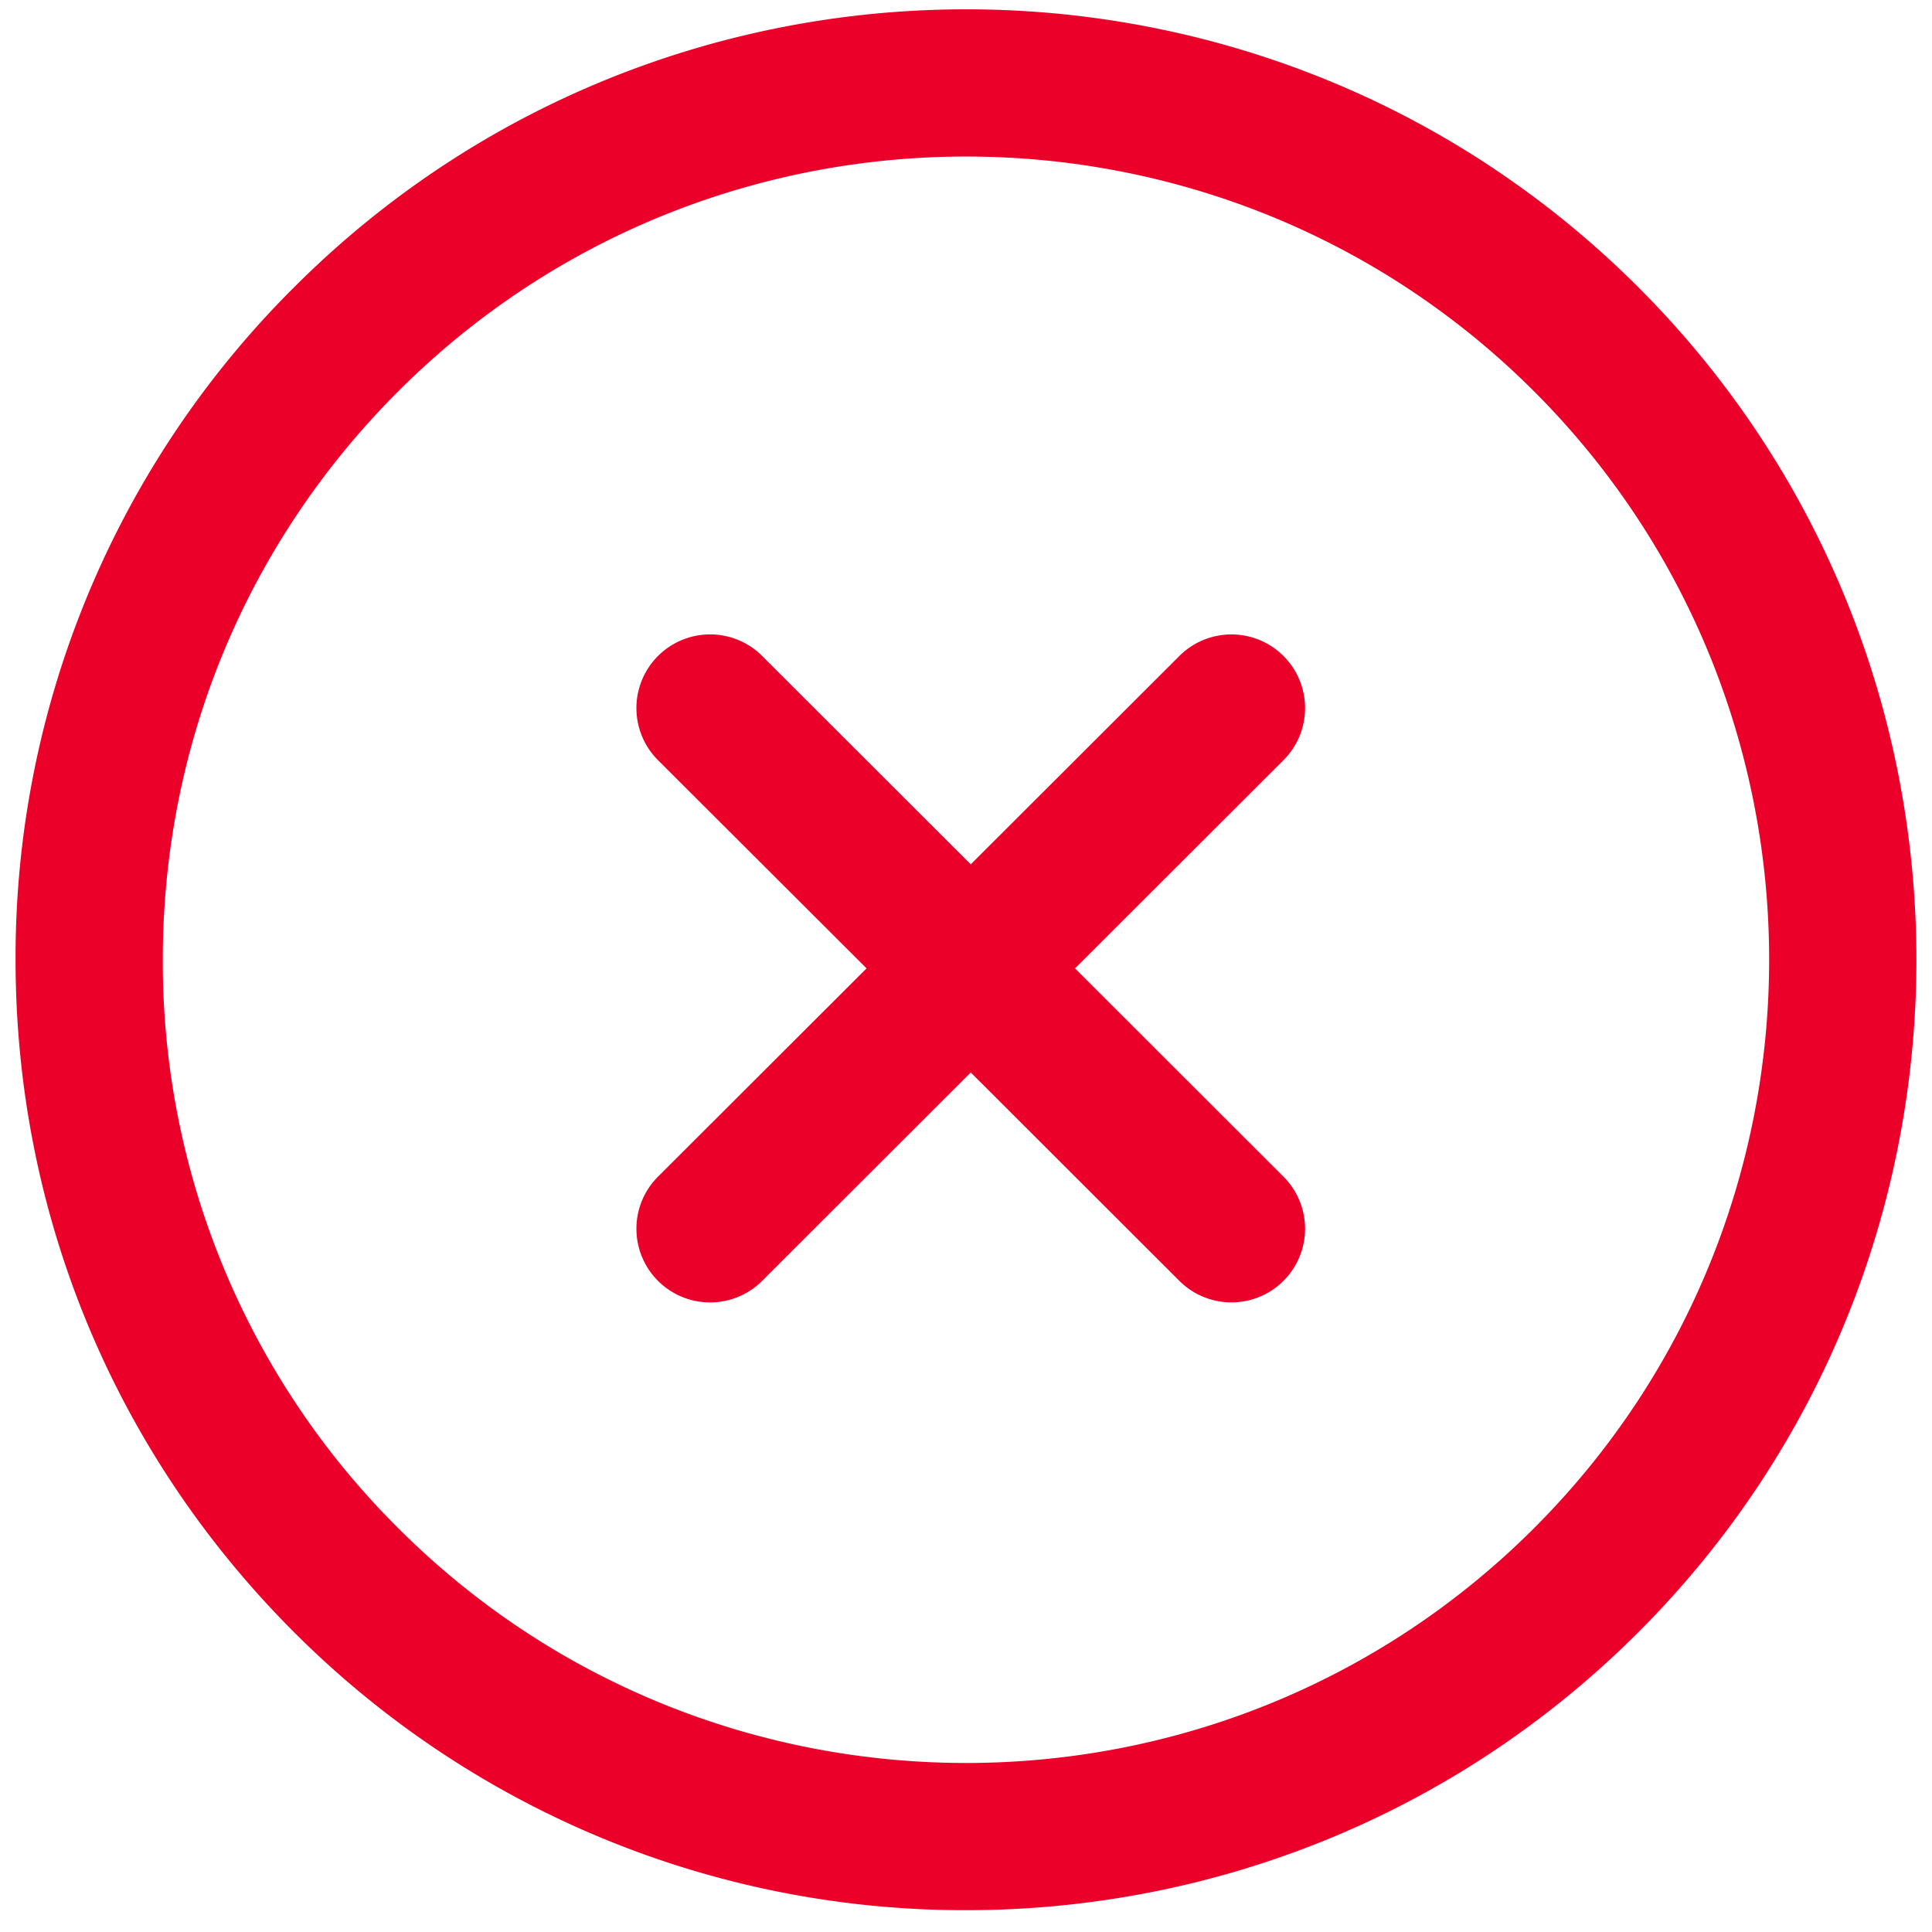
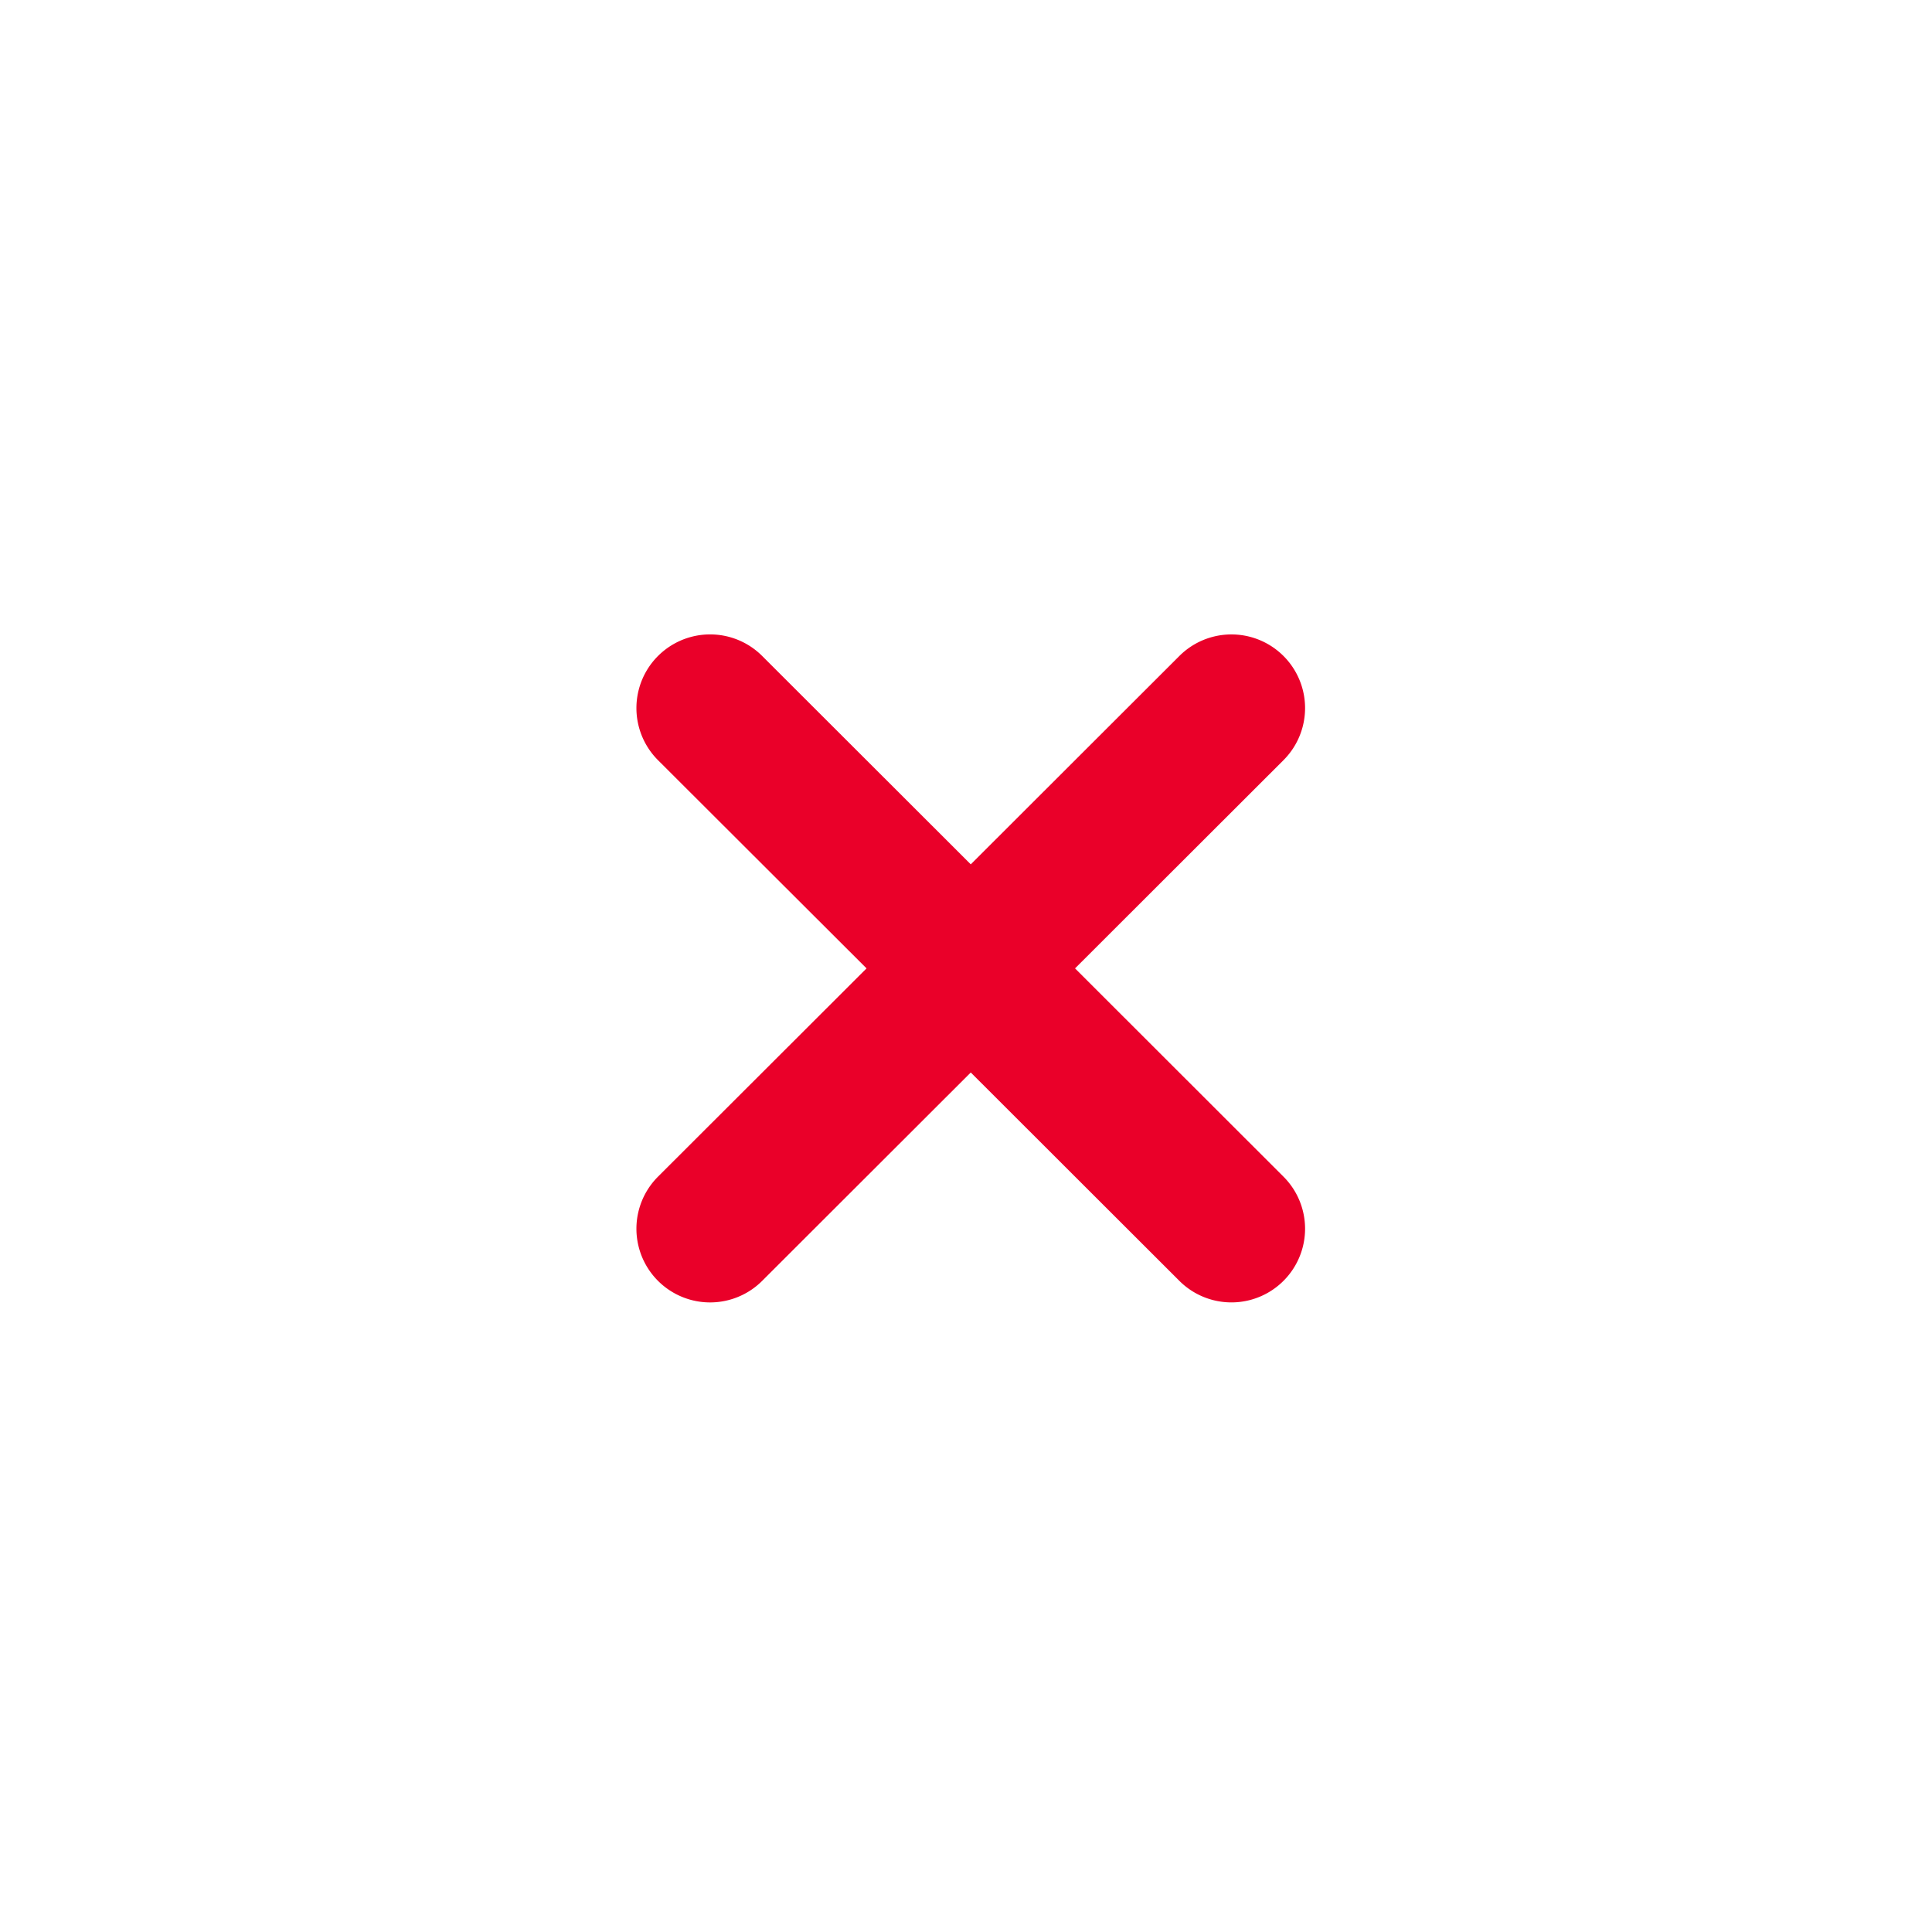
<svg xmlns="http://www.w3.org/2000/svg" fill="none" height="34" width="34">
-   <path d="M28.834 5.057c-6.523-6.524-17.139-6.524-23.66 0a16.632 16.632 0 0 0-4.9 11.834c0 4.469 1.74 8.672 4.9 11.832a16.676 16.676 0 0 0 11.83 4.893c4.284 0 8.568-1.63 11.83-4.893 6.522-6.524 6.522-17.14 0-23.666ZM27 26.89c-5.513 5.514-14.483 5.514-19.995 0a14.051 14.051 0 0 1-4.14-10c0-3.777 1.47-7.328 4.14-10 5.512-5.514 14.482-5.513 19.995 0 5.512 5.514 5.512 14.487 0 20Z" fill="#EA0029" />
  <path d="m22.587 20.707-3.668-3.665 3.668-3.664a1.296 1.296 0 1 0-1.832-1.834l-3.671 3.667-3.671-3.667a1.296 1.296 0 1 0-1.833 1.834l3.67 3.664-3.67 3.665a1.296 1.296 0 1 0 1.833 1.834l3.671-3.667 3.671 3.667a1.296 1.296 0 1 0 1.832-1.834Z" fill="#EA0029" />
</svg>